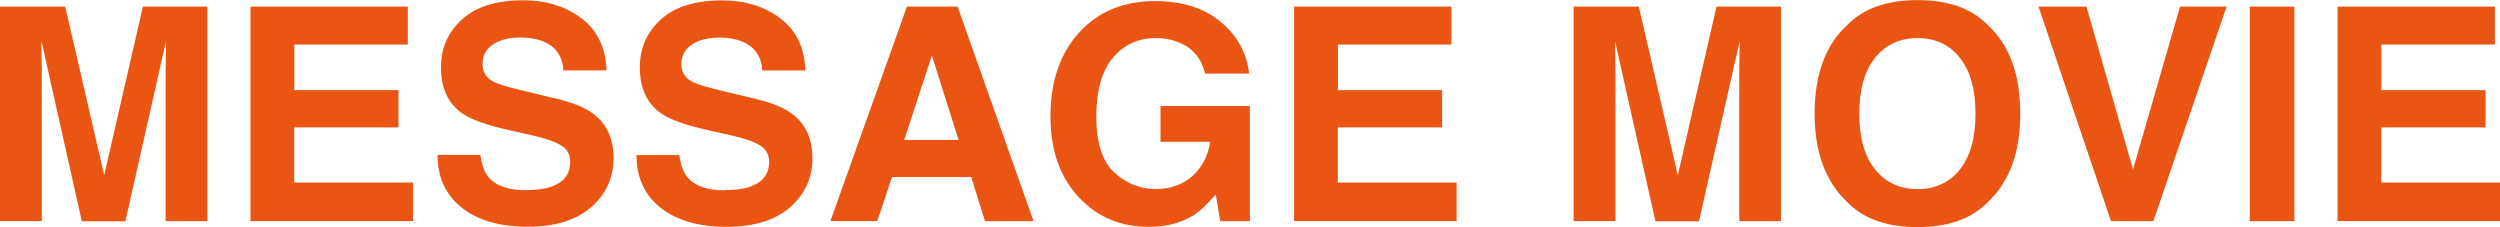
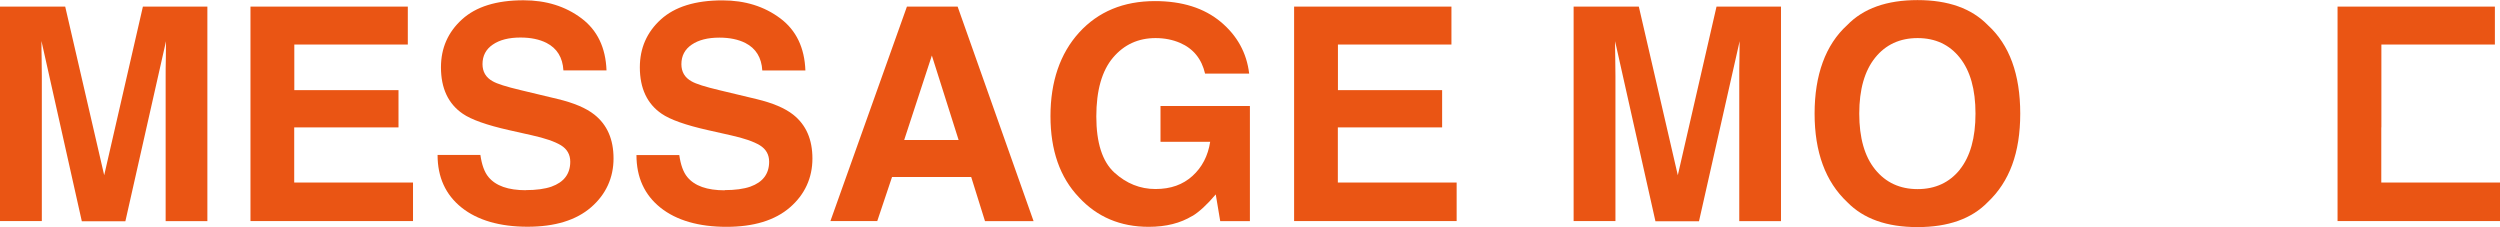
<svg xmlns="http://www.w3.org/2000/svg" id="b" width="273.78" height="24.87" viewBox="0 0 273.78 24.87">
  <g id="c">
    <g>
      <path d="m4.57,24.21H0V.72h7.14l4.27,18.47L15.65.72h7.06v23.5h-4.57v-15.89c0-.46,0-1.1.02-1.92.01-.82.02-1.46.02-1.9l-4.45,19.72h-4.77L4.54,4.49c0,.45,0,1.08.02,1.9.01.82.02,1.46.02,1.92v15.89Z" style="fill:#ea5514;" />
      <path d="m43.63,13.95h-11.41v6.04h13.01v4.22h-17.8V.72h17.23v4.16h-12.43v4.99h11.41v4.08Z" style="fill:#ea5514;" />
      <path d="m57.57,20.82c1.16,0,2.1-.13,2.82-.38,1.37-.49,2.06-1.4,2.06-2.73,0-.78-.34-1.38-1.02-1.8-.68-.41-1.75-.78-3.2-1.1l-2.49-.56c-2.44-.55-4.13-1.15-5.07-1.8-1.58-1.08-2.38-2.78-2.38-5.08,0-2.1.77-3.85,2.3-5.24C52.12.73,54.37.03,57.33.03c2.48,0,4.59.66,6.34,1.97s2.66,3.22,2.75,5.71h-4.72c-.08-1.41-.7-2.42-1.85-3.01-.77-.39-1.72-.59-2.85-.59-1.26,0-2.27.25-3.03.77-.75.51-1.13,1.22-1.13,2.14,0,.84.37,1.47,1.12,1.88.48.28,1.5.6,3.06.97l4.05.97c1.78.43,3.11.99,4.02,1.71,1.4,1.11,2.1,2.7,2.1,4.8s-.82,3.93-2.46,5.35c-1.64,1.42-3.96,2.13-6.96,2.13s-5.47-.7-7.22-2.1c-1.75-1.4-2.63-3.32-2.63-5.76h4.69c.15,1.07.44,1.88.88,2.41.8.97,2.16,1.45,4.1,1.45Z" style="fill:#ea5514;" />
      <path d="m79.35,20.82c1.16,0,2.1-.13,2.82-.38,1.37-.49,2.06-1.4,2.06-2.73,0-.78-.34-1.38-1.02-1.8-.68-.41-1.75-.78-3.2-1.1l-2.49-.56c-2.44-.55-4.13-1.15-5.07-1.8-1.58-1.08-2.38-2.78-2.38-5.08,0-2.1.77-3.85,2.3-5.24,1.53-1.39,3.78-2.09,6.74-2.09,2.48,0,4.59.66,6.34,1.97s2.66,3.22,2.75,5.71h-4.72c-.08-1.41-.7-2.42-1.85-3.01-.77-.39-1.72-.59-2.85-.59-1.26,0-2.27.25-3.03.77-.75.51-1.13,1.22-1.13,2.14,0,.84.37,1.47,1.12,1.88.48.28,1.5.6,3.06.97l4.05.97c1.78.43,3.11.99,4.02,1.71,1.4,1.11,2.1,2.7,2.1,4.8s-.82,3.93-2.46,5.35c-1.64,1.42-3.96,2.13-6.96,2.13s-5.47-.7-7.22-2.1c-1.75-1.4-2.63-3.32-2.63-5.76h4.69c.15,1.07.44,1.88.88,2.41.8.97,2.16,1.45,4.1,1.45Z" style="fill:#ea5514;" />
      <path d="m106.35,19.38h-8.66l-1.62,4.83h-5.13L99.32.72h5.55l8.32,23.5h-5.32l-1.51-4.83Zm-1.37-4.05l-2.93-9.25-3.03,9.25h5.96Z" style="fill:#ea5514;" />
      <path d="m130.58,23.64c-1.3.8-2.89,1.2-4.78,1.2-3.11,0-5.66-1.08-7.65-3.24-2.07-2.17-3.11-5.13-3.11-8.89s1.05-6.85,3.14-9.15c2.09-2.29,4.86-3.44,8.3-3.44,2.99,0,5.38.76,7.2,2.27,1.81,1.51,2.85,3.4,3.12,5.67h-4.83c-.37-1.6-1.28-2.73-2.73-3.36-.81-.35-1.71-.53-2.69-.53-1.89,0-3.45.71-4.66,2.14s-1.83,3.58-1.83,6.45.66,4.94,1.98,6.14,2.82,1.8,4.5,1.8,3-.48,4.05-1.43c1.05-.95,1.7-2.2,1.94-3.74h-5.44v-3.92h9.79v12.61h-3.25l-.49-2.93c-.95,1.12-1.8,1.9-2.55,2.36Z" style="fill:#ea5514;" />
      <path d="m157.92,13.95h-11.41v6.04h13.01v4.22h-17.8V.72h17.23v4.16h-12.43v4.99h11.41v4.08Z" style="fill:#ea5514;" />
      <path d="m176.9,24.21h-4.57V.72h7.14l4.27,18.47,4.24-18.47h7.06v23.5h-4.57v-15.89c0-.46,0-1.1.02-1.92.01-.82.02-1.46.02-1.9l-4.45,19.72h-4.77l-4.42-19.72c0,.45,0,1.08.02,1.9.01.82.02,1.46.02,1.92v15.89Z" style="fill:#ea5514;" />
      <path d="m209.99,24.87c-3.36,0-5.92-.91-7.7-2.74-2.38-2.24-3.57-5.47-3.57-9.69s1.19-7.53,3.57-9.69c1.77-1.83,4.34-2.74,7.7-2.74s5.92.91,7.7,2.74c2.37,2.16,3.55,5.39,3.55,9.69s-1.18,7.45-3.55,9.69c-1.77,1.83-4.34,2.74-7.7,2.74Zm4.64-6.31c1.14-1.43,1.71-3.47,1.71-6.12s-.57-4.67-1.71-6.11c-1.14-1.44-2.69-2.16-4.63-2.16s-3.5.72-4.65,2.15-1.74,3.47-1.74,6.12.58,4.69,1.74,6.12,2.71,2.15,4.65,2.15,3.49-.72,4.64-2.15Z" style="fill:#ea5514;" />
-       <path d="m223.25.72h5.24l5.1,17.84,5.15-17.84h5.1l-8.02,23.5h-4.64l-7.94-23.5Z" style="fill:#ea5514;" />
-       <path d="m246.38.72h4.88v23.5h-4.88V.72Z" style="fill:#ea5514;" />
-       <path d="m272.19,13.95h-11.41v6.04h13.01v4.22h-17.8V.72h17.23v4.16h-12.43v4.99h11.41v4.08Z" style="fill:#ea5514;" />
+       <path d="m272.19,13.95h-11.41v6.04h13.01v4.22h-17.8V.72h17.23v4.16h-12.43v4.99v4.08Z" style="fill:#ea5514;" />
    </g>
  </g>
</svg>